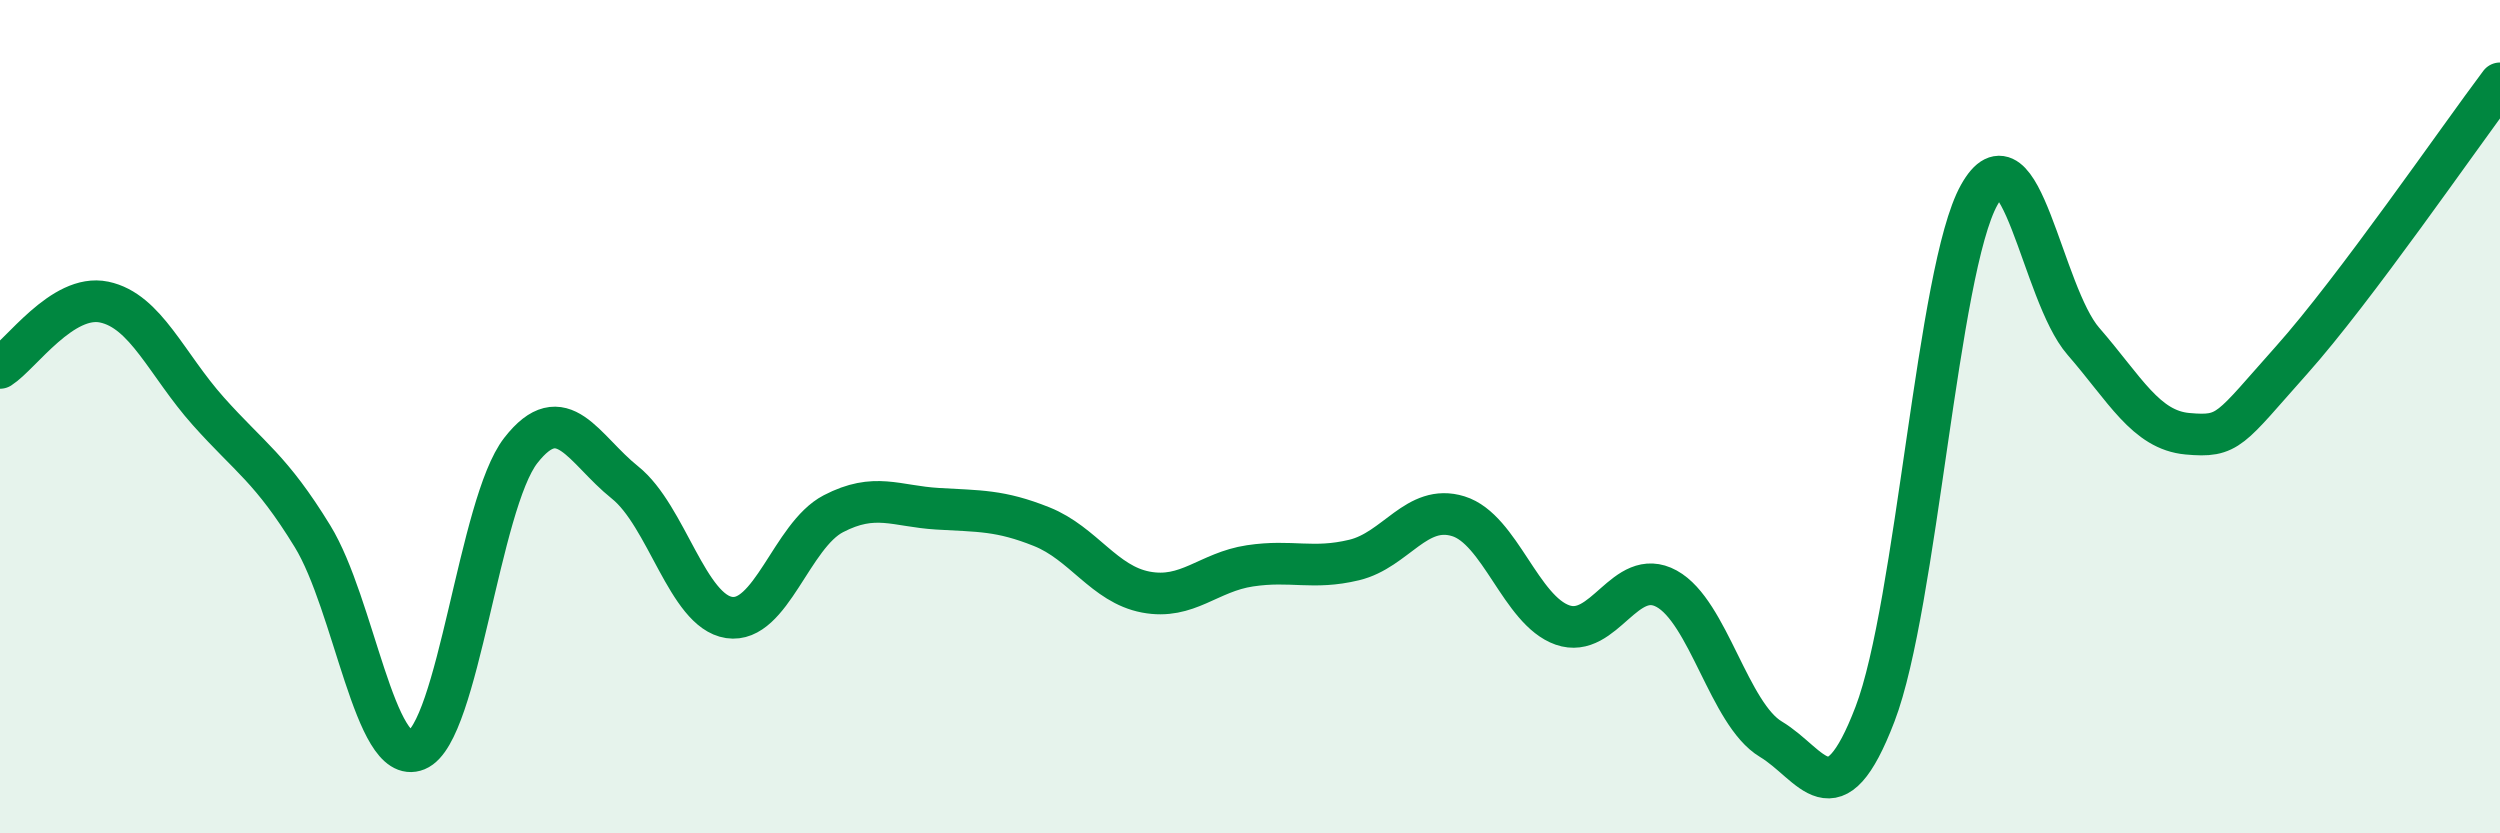
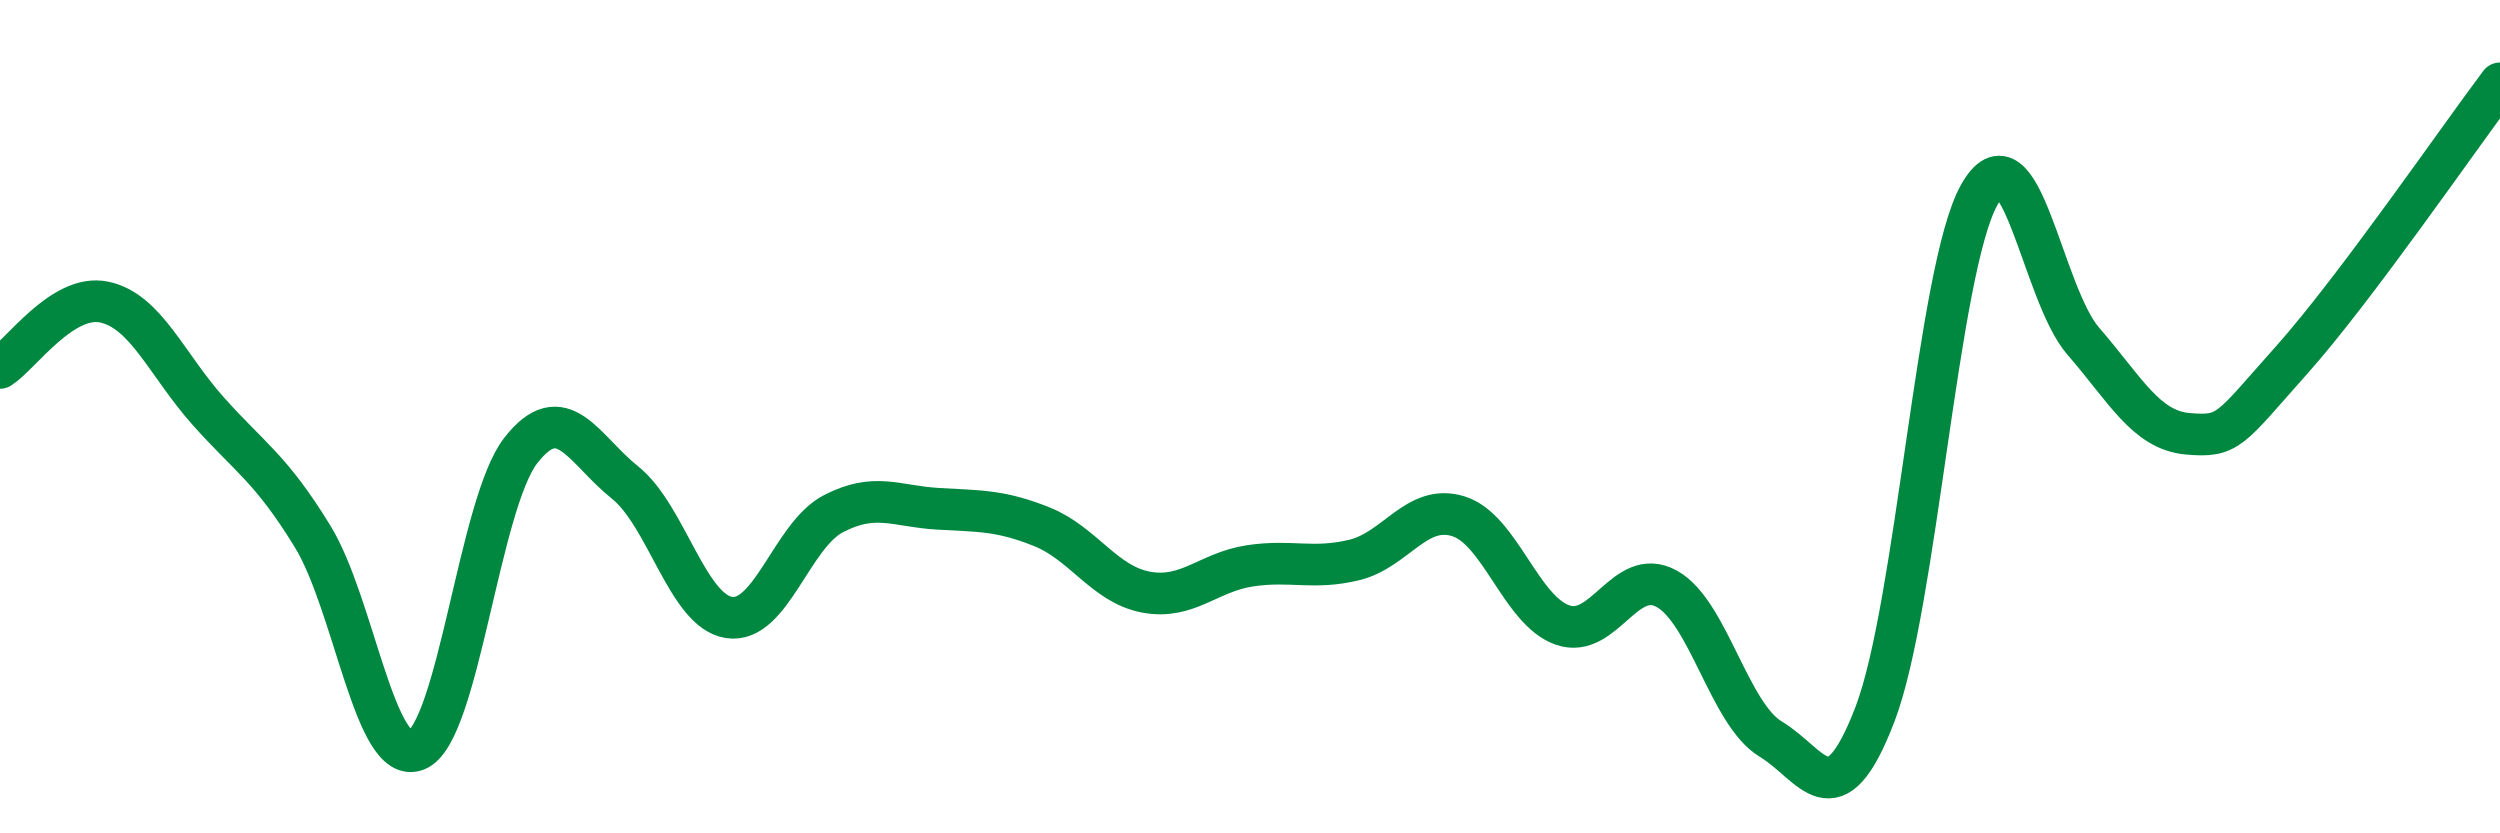
<svg xmlns="http://www.w3.org/2000/svg" width="60" height="20" viewBox="0 0 60 20">
-   <path d="M 0,8.83 C 0.5,8.51 1.5,7.04 2.5,7.25 C 3.5,7.46 4,8.75 5,9.87 C 6,10.99 6.5,11.24 7.5,12.87 C 8.5,14.5 9,18.41 10,18 C 11,17.59 11.5,12.09 12.5,10.81 C 13.5,9.53 14,10.78 15,11.58 C 16,12.38 16.5,14.67 17.5,14.82 C 18.5,14.97 19,12.85 20,12.33 C 21,11.81 21.5,12.15 22.5,12.21 C 23.5,12.27 24,12.24 25,12.64 C 26,13.04 26.5,14.02 27.5,14.21 C 28.5,14.4 29,13.73 30,13.58 C 31,13.43 31.5,13.68 32.5,13.44 C 33.5,13.2 34,12.08 35,12.39 C 36,12.7 36.5,14.65 37.5,15 C 38.5,15.35 39,13.58 40,14.13 C 41,14.68 41.5,17.14 42.5,17.74 C 43.5,18.34 44,19.75 45,17.14 C 46,14.53 46.5,6.47 47.5,4.68 C 48.5,2.89 49,7.04 50,8.19 C 51,9.34 51.5,10.32 52.5,10.41 C 53.5,10.5 53.5,10.32 55,8.64 C 56.5,6.96 59,3.33 60,2L60 20L0 20Z" fill="#008740" opacity="0.1" stroke-linecap="round" stroke-linejoin="round" />
  <path d="M 0,8.83 C 0.5,8.51 1.5,7.04 2.5,7.25 C 3.5,7.46 4,8.75 5,9.87 C 6,10.99 6.5,11.24 7.5,12.87 C 8.5,14.5 9,18.41 10,18 C 11,17.59 11.5,12.09 12.5,10.81 C 13.5,9.53 14,10.78 15,11.58 C 16,12.38 16.5,14.67 17.5,14.82 C 18.5,14.97 19,12.85 20,12.33 C 21,11.81 21.5,12.15 22.5,12.21 C 23.5,12.27 24,12.24 25,12.64 C 26,13.04 26.5,14.02 27.5,14.21 C 28.5,14.4 29,13.73 30,13.58 C 31,13.43 31.5,13.68 32.5,13.44 C 33.5,13.2 34,12.08 35,12.39 C 36,12.7 36.5,14.65 37.5,15 C 38.5,15.35 39,13.58 40,14.13 C 41,14.68 41.5,17.14 42.5,17.74 C 43.5,18.34 44,19.75 45,17.14 C 46,14.53 46.5,6.47 47.5,4.68 C 48.5,2.89 49,7.04 50,8.19 C 51,9.34 51.5,10.32 52.5,10.41 C 53.5,10.5 53.5,10.32 55,8.64 C 56.5,6.96 59,3.33 60,2" stroke="#008740" stroke-width="1" fill="none" stroke-linecap="round" stroke-linejoin="round" />
</svg>